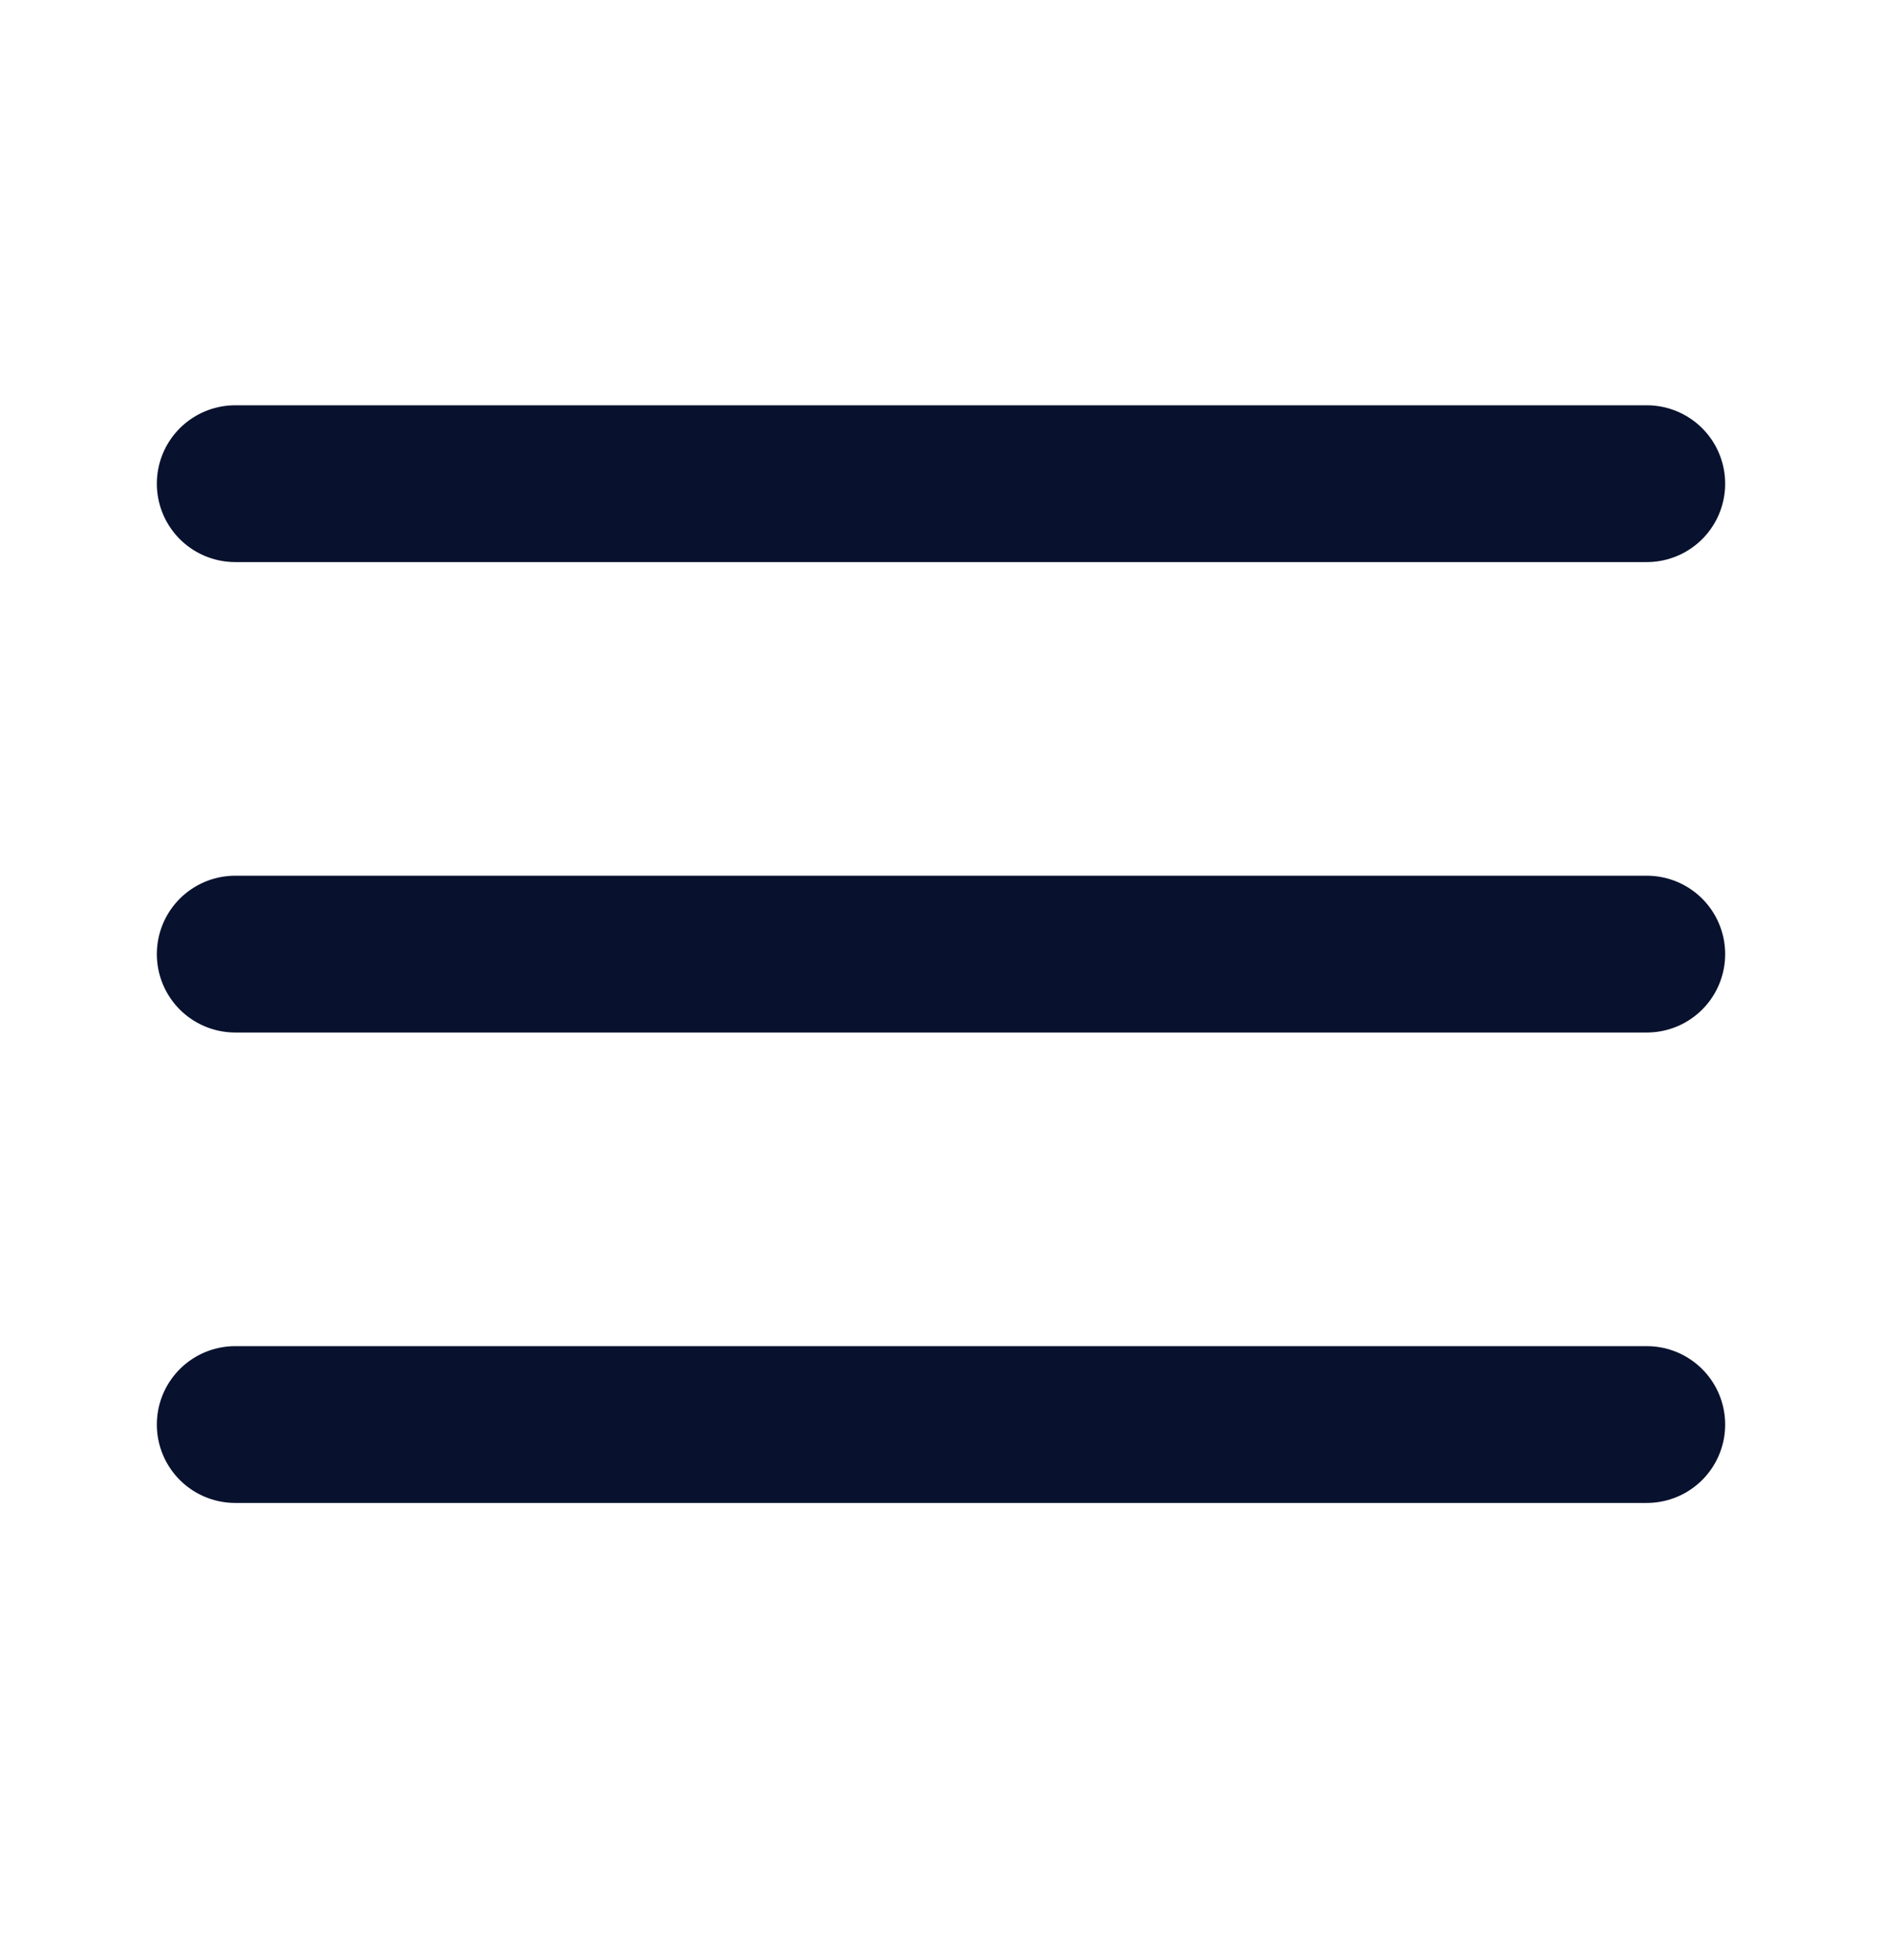
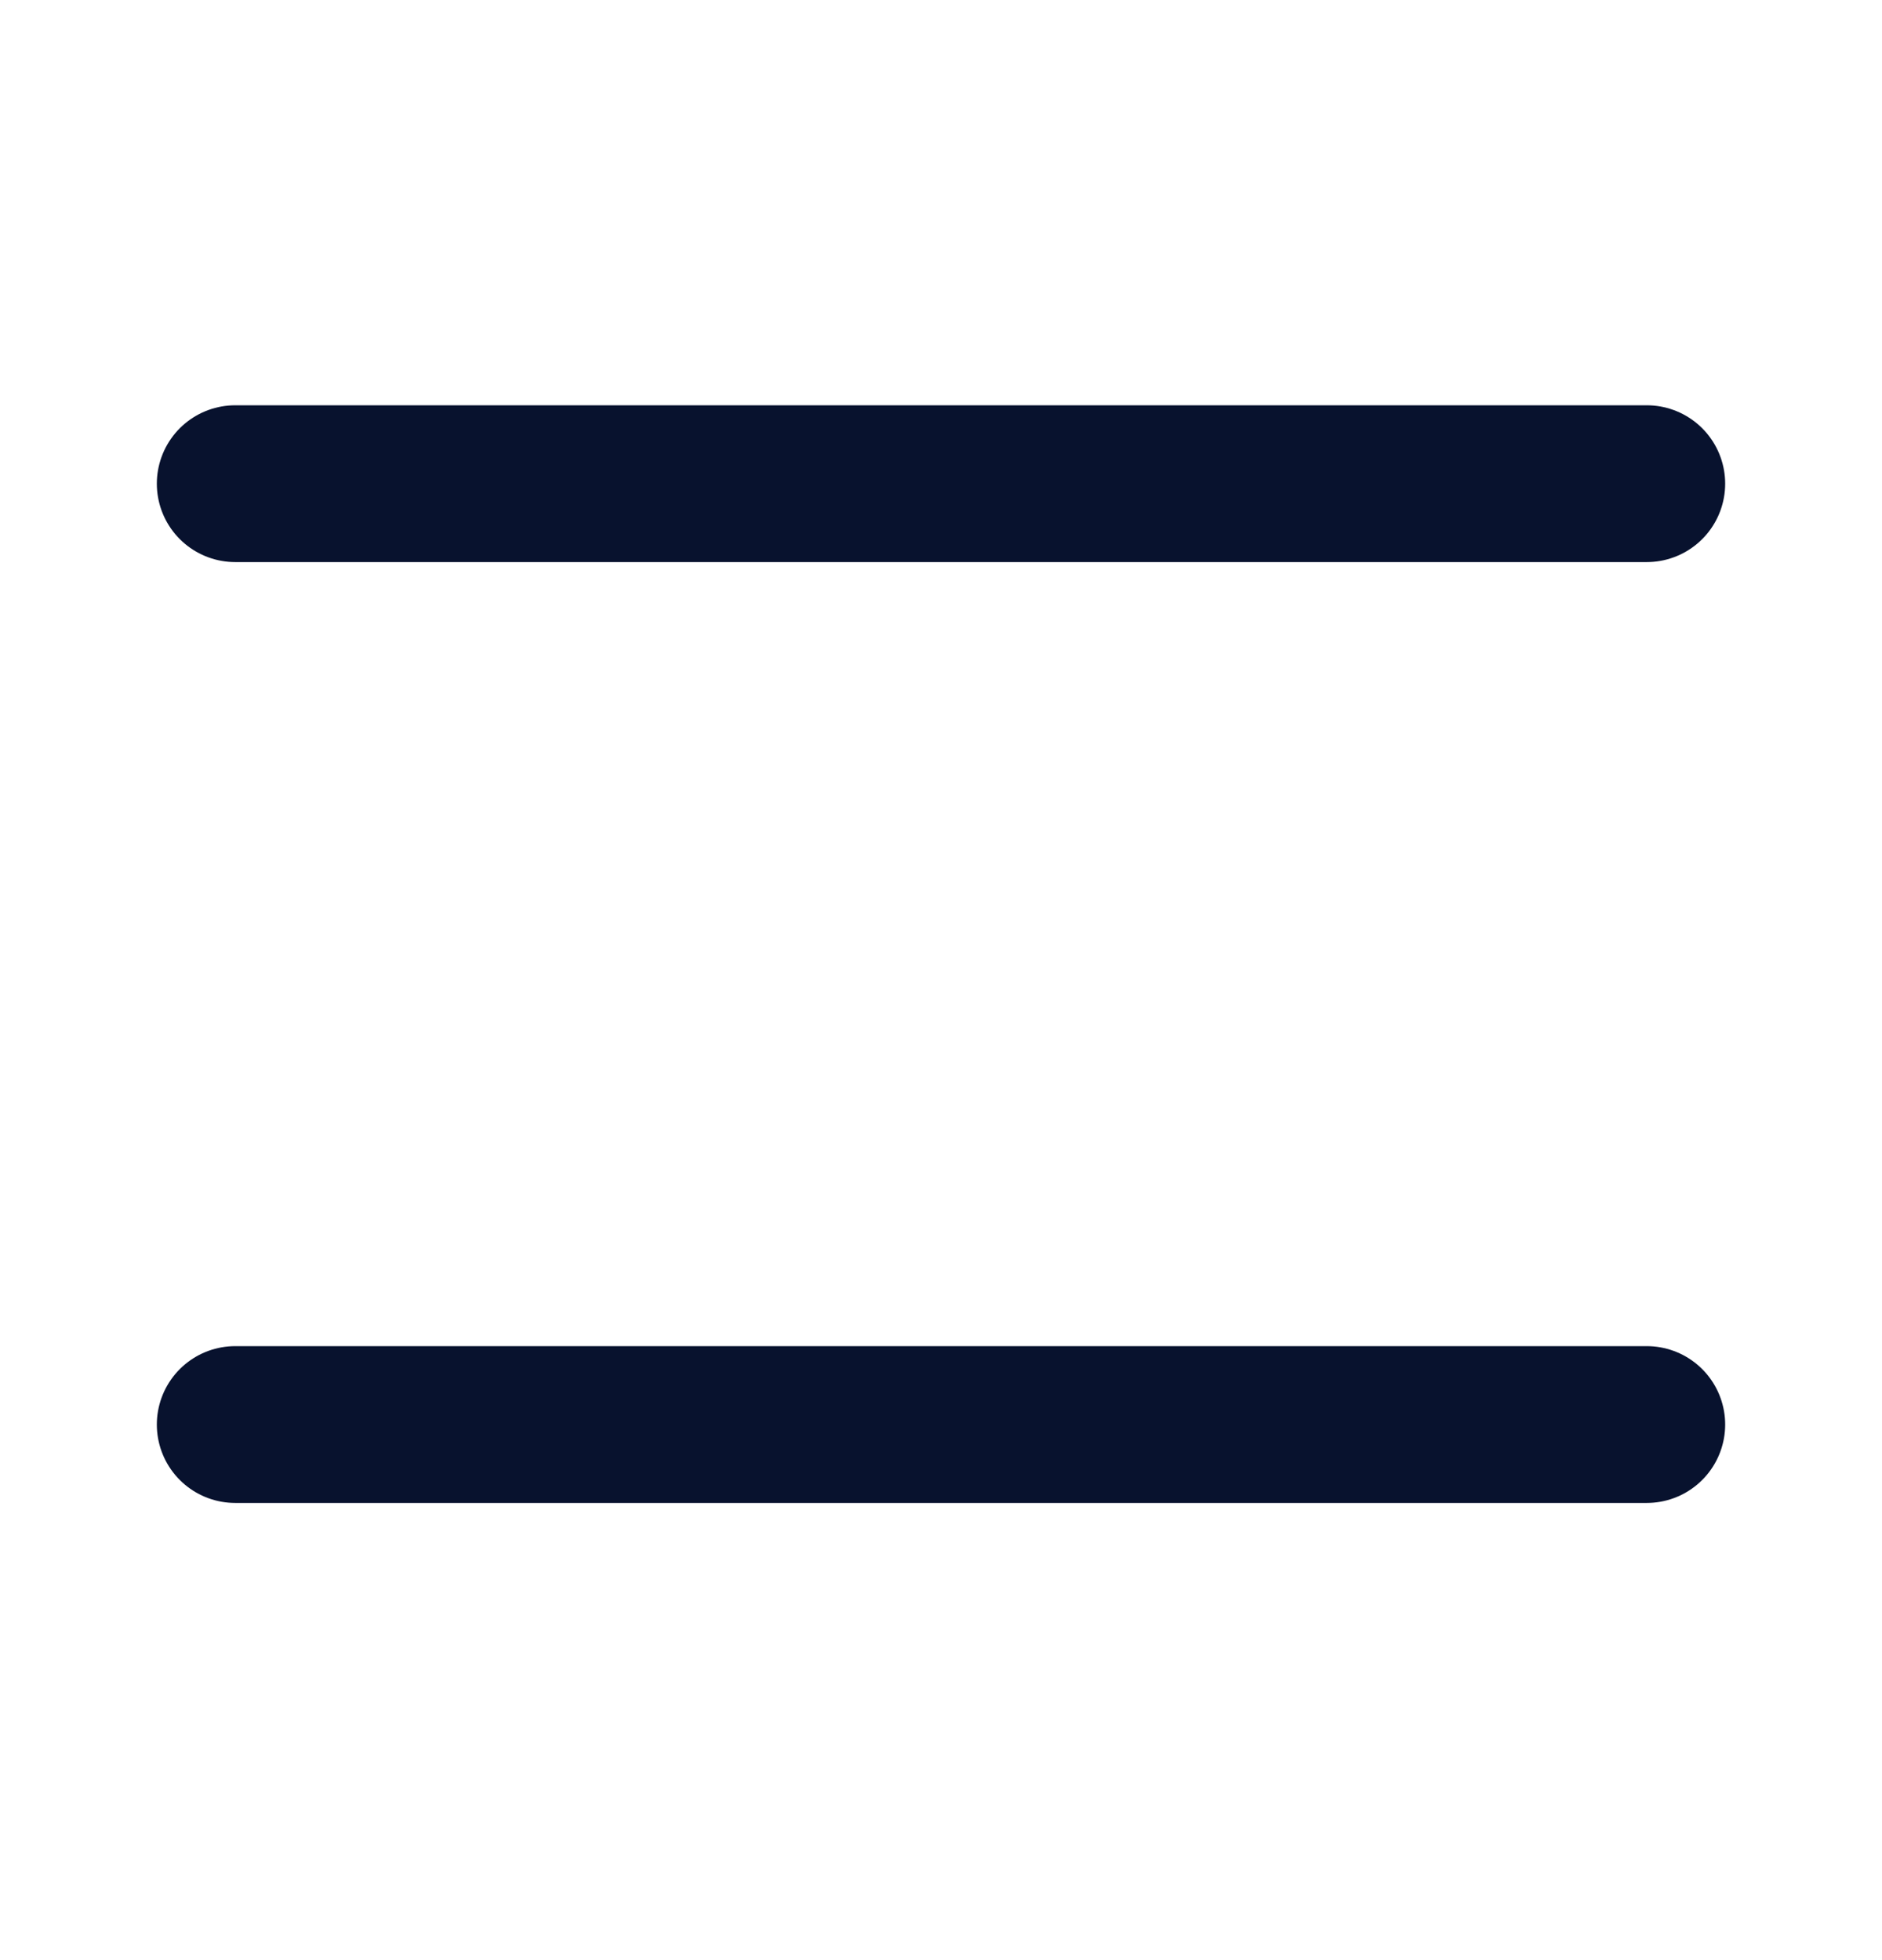
<svg xmlns="http://www.w3.org/2000/svg" width="24" height="25" viewBox="0 0 24 25" fill="none">
  <g id="Icon / Menu">
-     <path id="Vector" d="M3 12.169H21" stroke="#08122E" stroke-width="2" stroke-linecap="round" stroke-linejoin="round" />
    <path id="Vector_2" d="M3 6.169H21" stroke="#08122E" stroke-width="2" stroke-linecap="round" stroke-linejoin="round" />
    <path id="Vector_3" d="M3 18.169H21" stroke="#08122E" stroke-width="2" stroke-linecap="round" stroke-linejoin="round" />
  </g>
</svg>